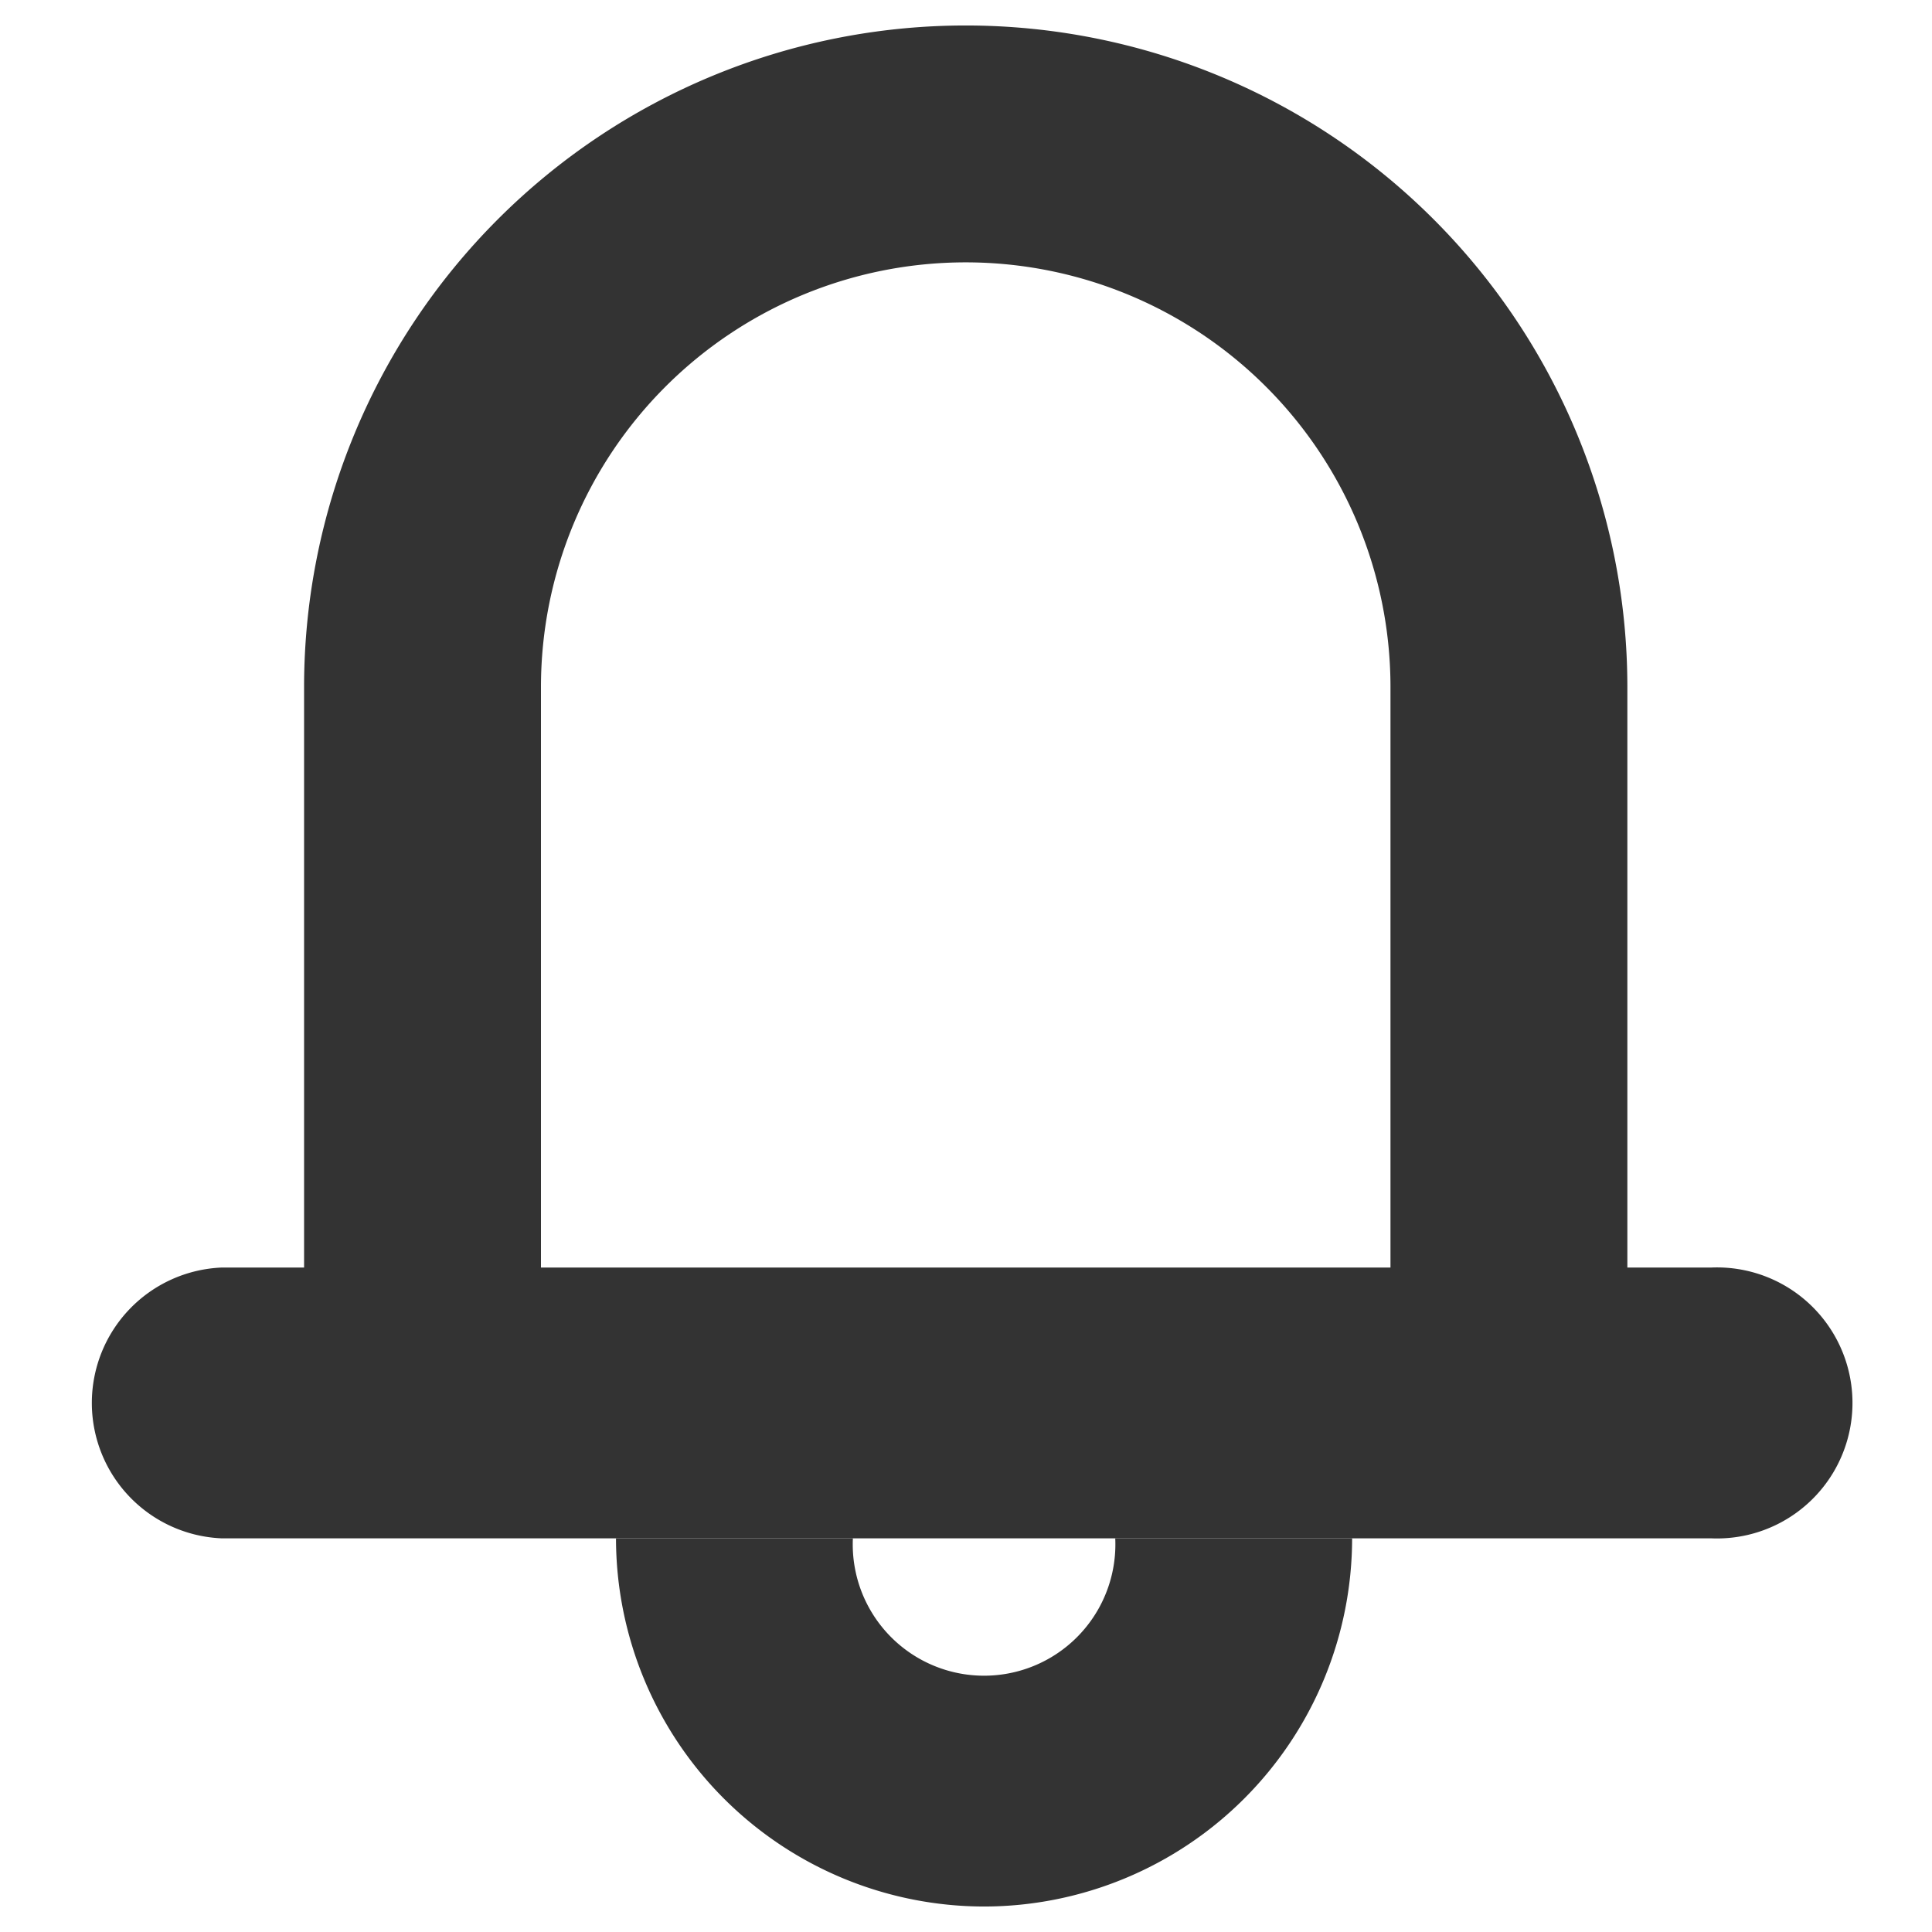
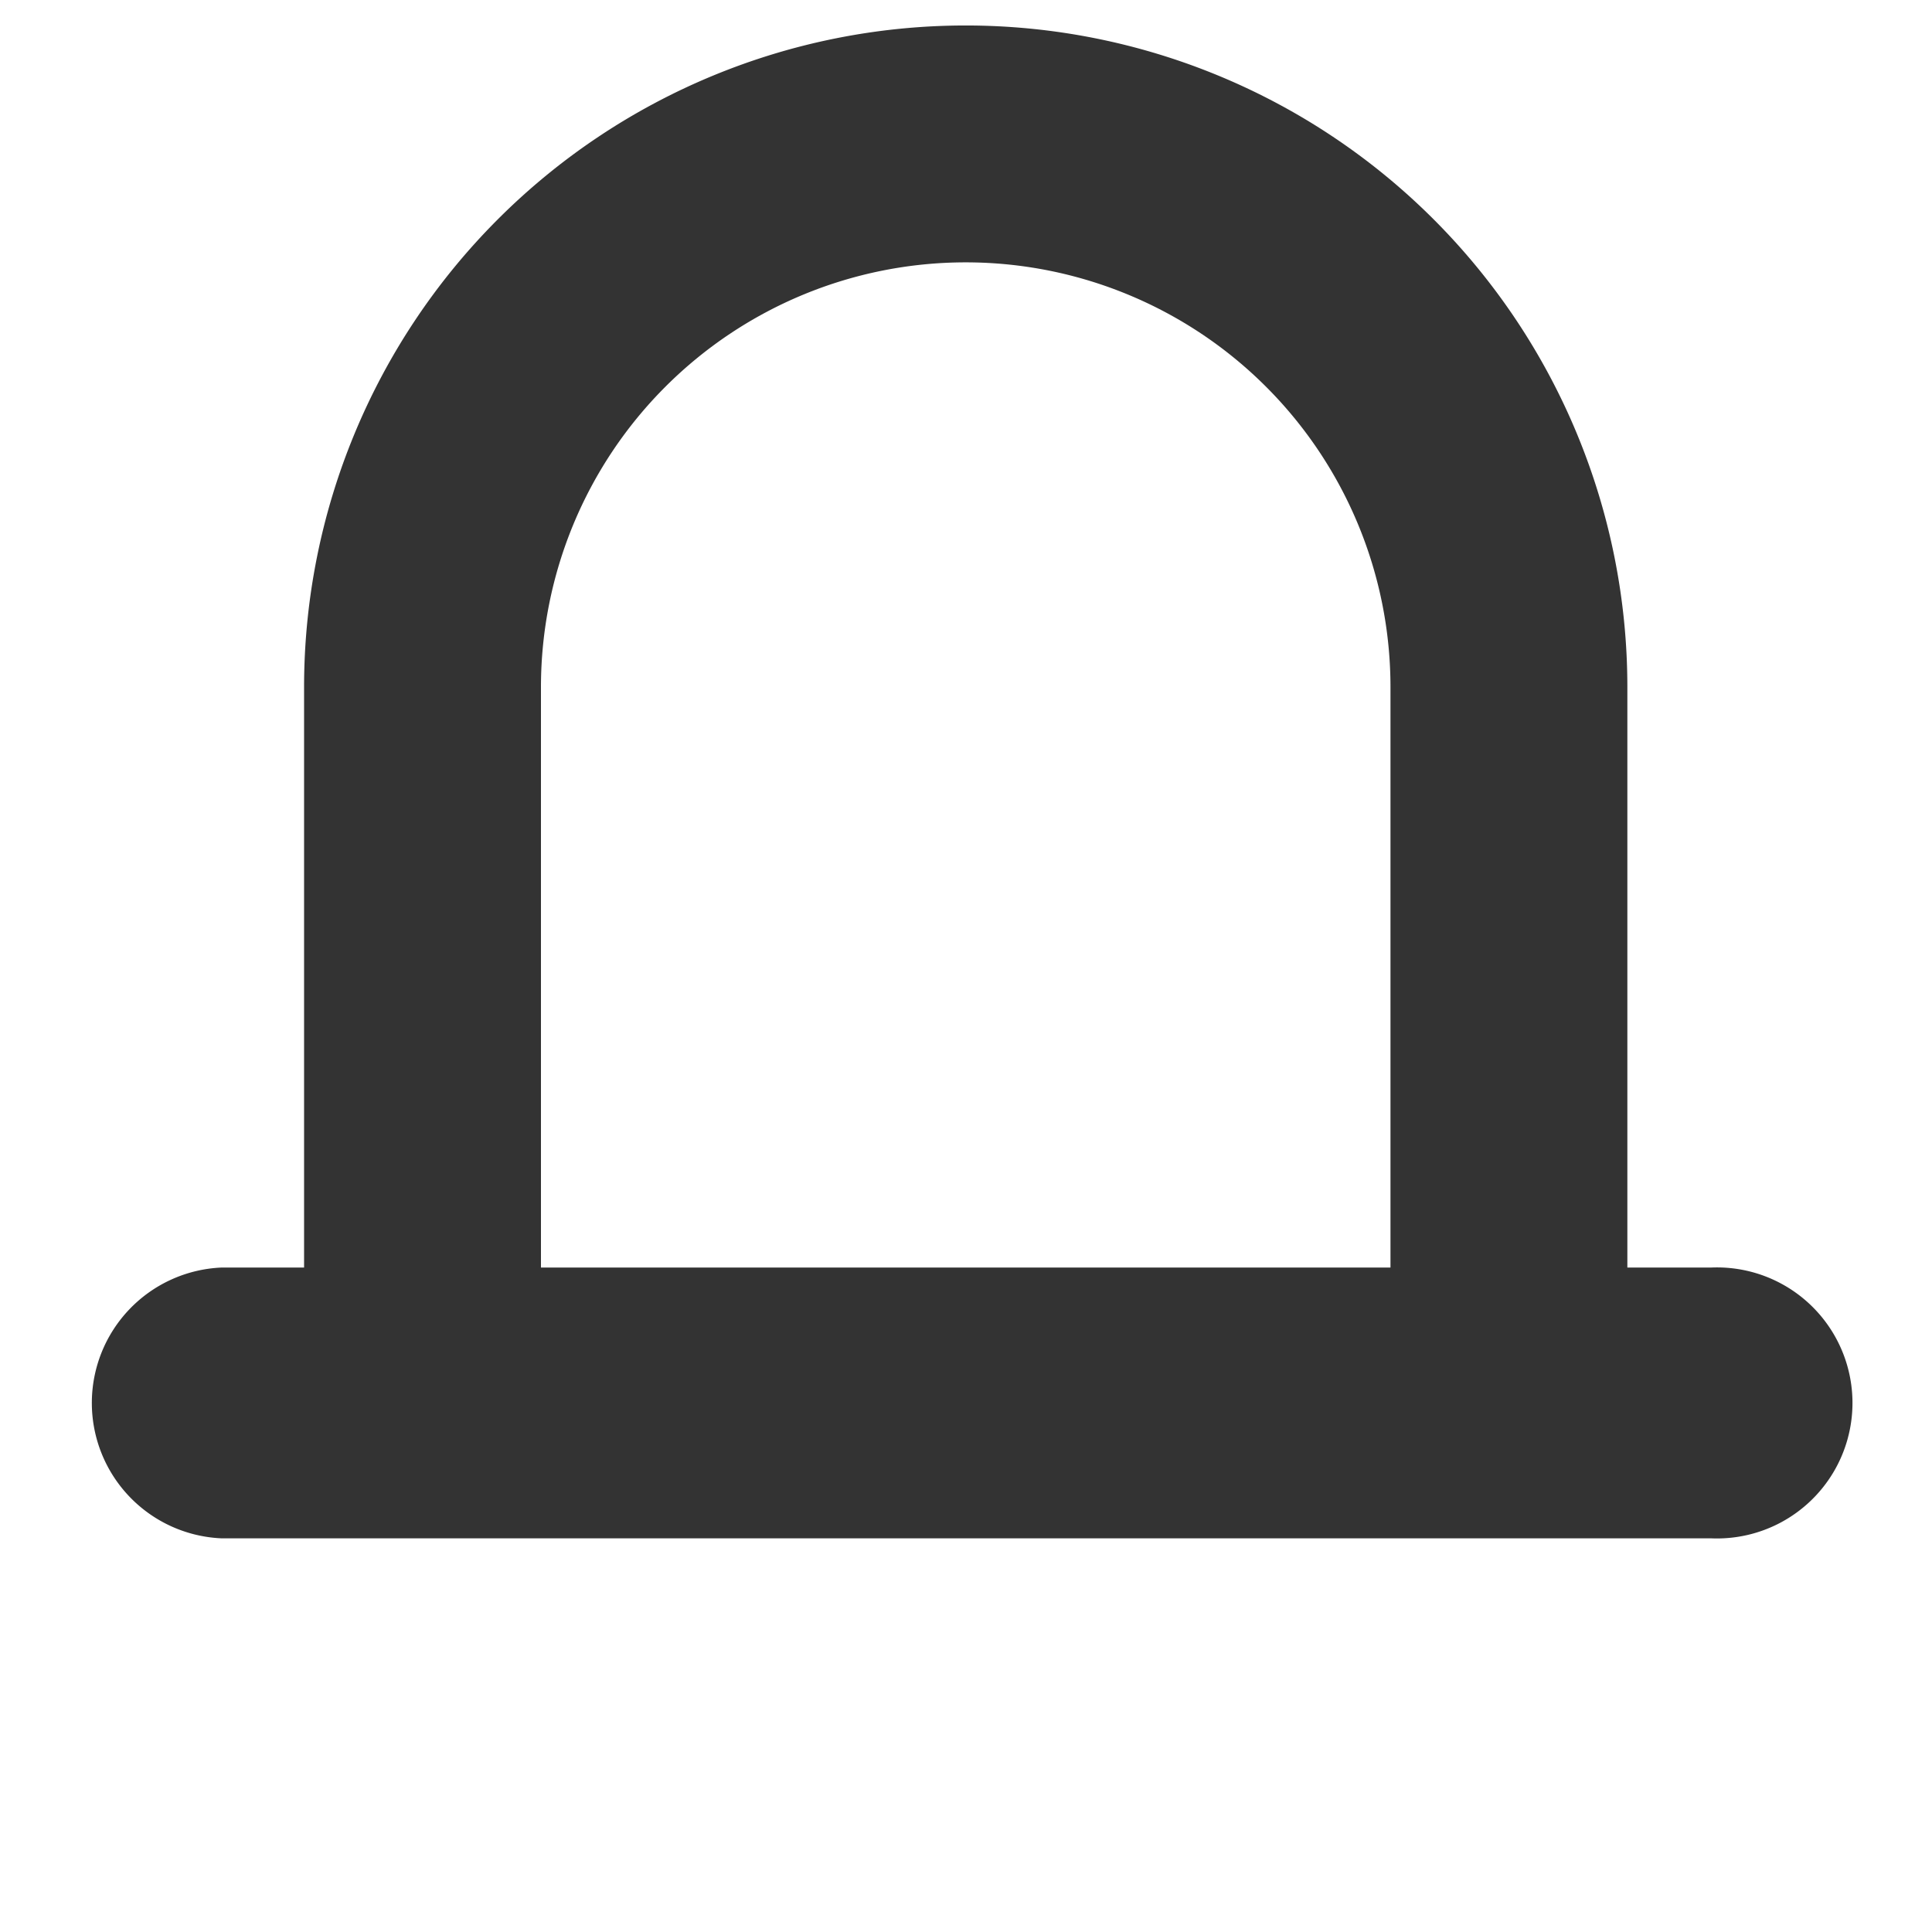
<svg xmlns="http://www.w3.org/2000/svg" id="Layer_1" data-name="Layer 1" viewBox="0 0 69 69">
  <defs>
    <style>.cls-1{fill:#333}</style>
  </defs>
  <g id="_Group_" data-name="&lt;Group&gt;">
    <g id="_Group_2" data-name="&lt;Group&gt;">
      <path id="_Path_" data-name="&lt;Path&gt;" class="cls-1" d="M53.89 51.32a4.23 4.23 0 0 1-4.23-4.23V24.54a15.17 15.17 0 1 0-30.34 0v22.54a4.23 4.23 0 0 1-8.46 0V24.54a23.63 23.63 0 1 1 47.26 0v22.54a4.23 4.23 0 0 1-4.23 4.24z" />
    </g>
    <g id="_Group_3" data-name="&lt;Group&gt;">
      <path id="_Path_2" data-name="&lt;Path&gt;" class="cls-1" d="M61.1 54.94H7.9a4.84 4.84 0 0 1 0-9.67h53.2a4.84 4.84 0 1 1 0 9.67z" />
    </g>
    <g id="_Group_4" data-name="&lt;Group&gt;">
-       <path id="_Path_3" data-name="&lt;Path&gt;" class="cls-1" d="M35.14 68.09A13.16 13.16 0 0 1 22 54.94h8.46a4.69 4.69 0 1 0 9.37 0h8.46a13.16 13.16 0 0 1-13.15 13.15z" />
-     </g>
+       </g>
  </g>
</svg>